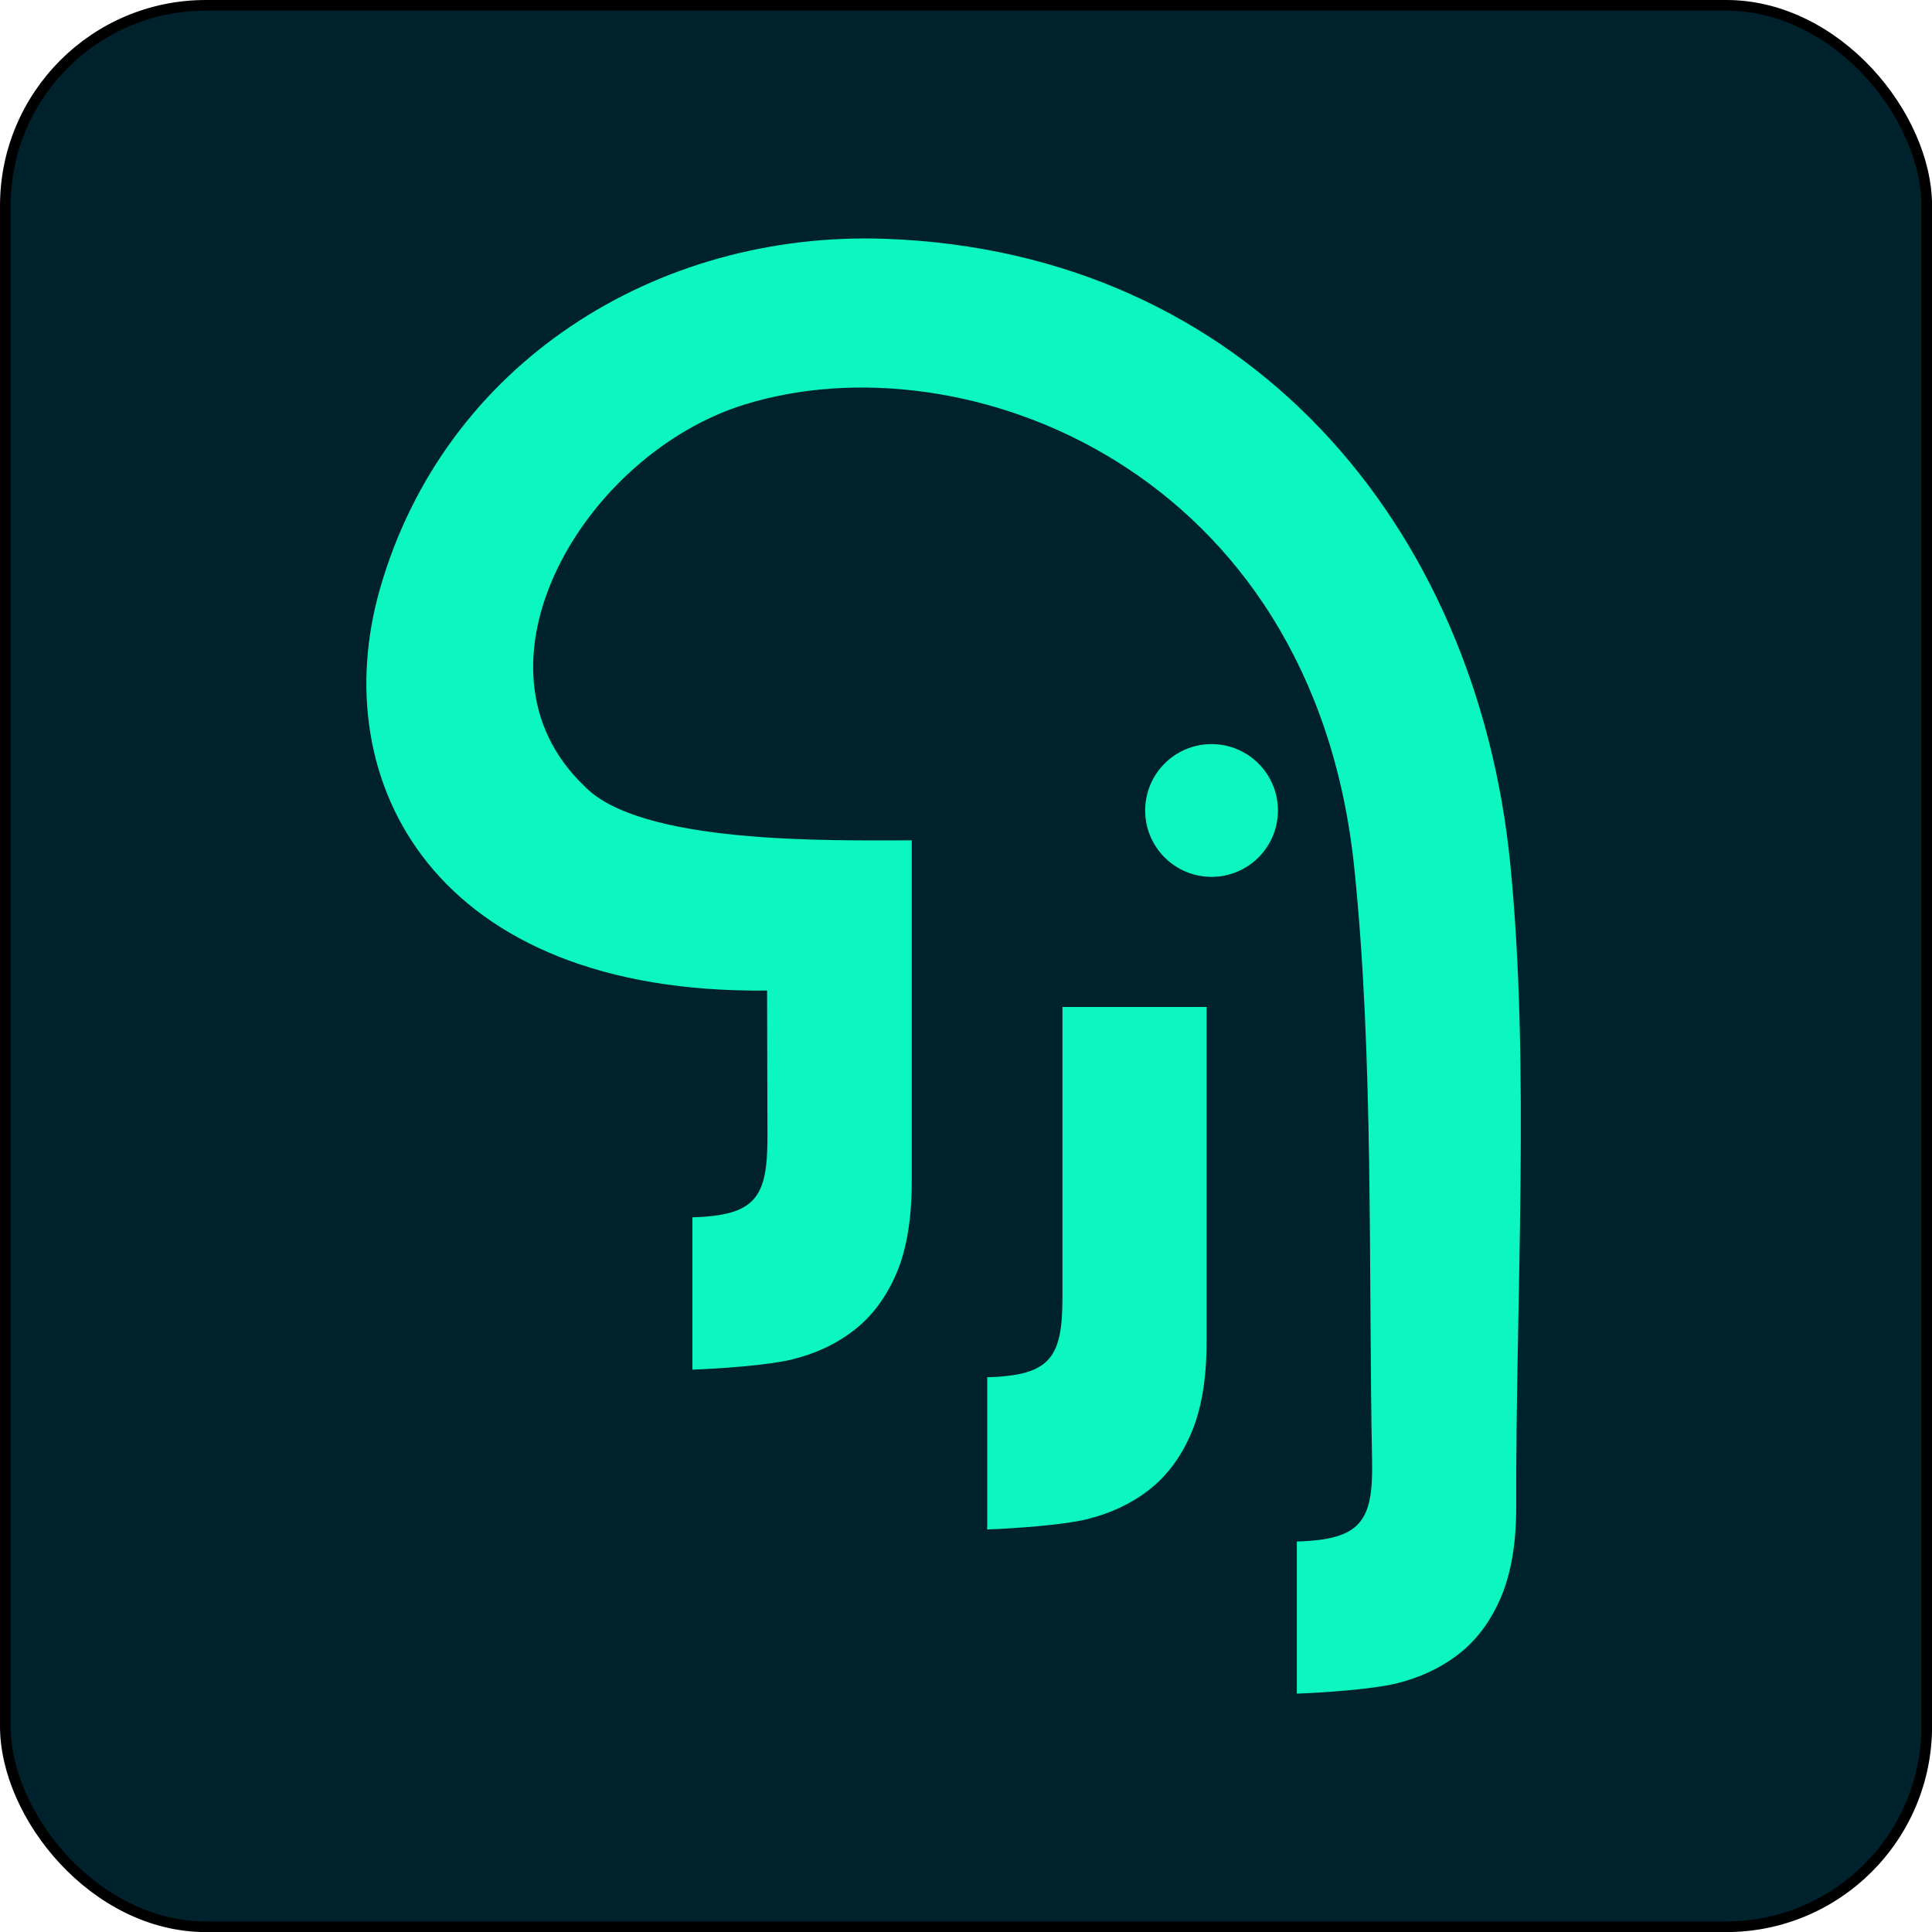
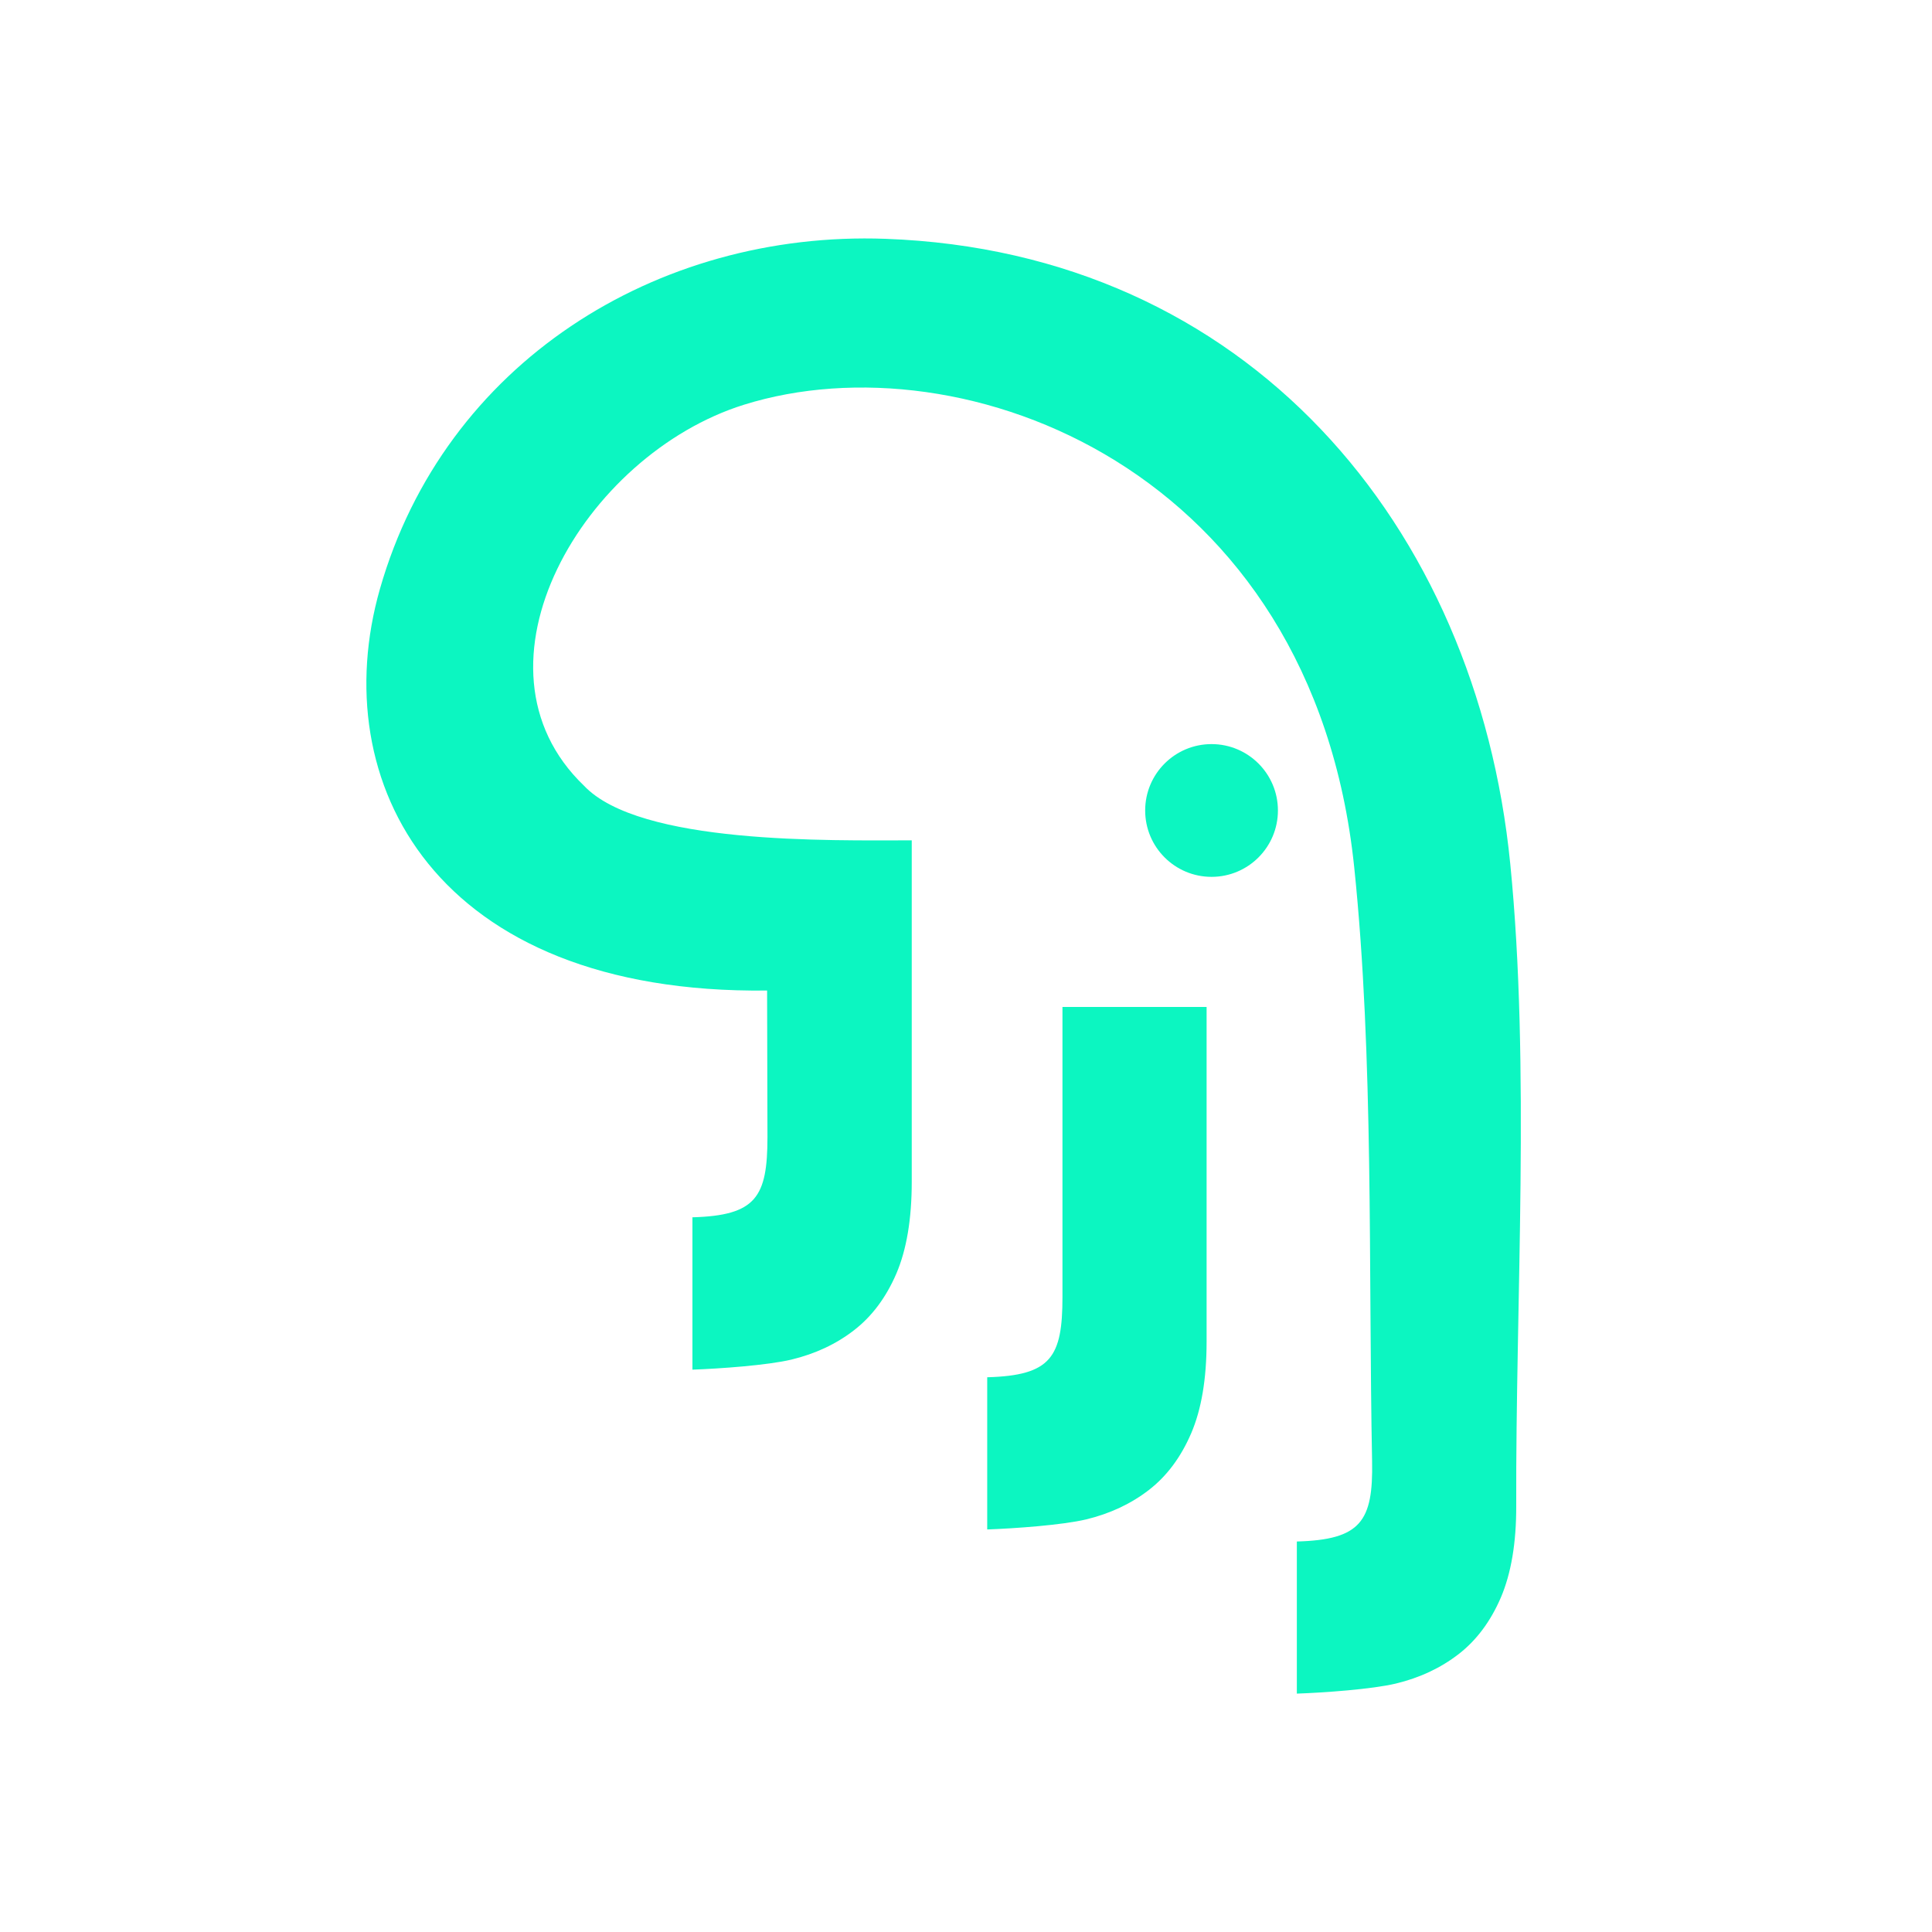
<svg xmlns="http://www.w3.org/2000/svg" xml:space="preserve" width="36.423mm" height="36.423mm" style="shape-rendering:geometricPrecision; text-rendering:geometricPrecision; image-rendering:optimizeQuality; fill-rule:evenodd; clip-rule:evenodd" viewBox="0 0 261.38 261.38">
  <defs>
    <style type="text/css"> .str0 {stroke:black;stroke-width:1.44;stroke-miterlimit:22.926} .fil0 {fill:#00222C} .fil1 {fill:#0CF6C1;fill-rule:nonzero} </style>
  </defs>
  <g id="Camada_x0020_1">
-     <rect class="fil0 str0" x="0.72" y="0.72" width="259.95" height="259.95" rx="27.13" ry="27.13" />
    <path class="fil1" d="M93.65 164.69c8.63,-0.24 10.18,-2.71 10.18,-10.86l-0.05 -19.82c-44.96,0.53 -59.84,-28.21 -52.38,-54.33 8.73,-30.53 37.41,-48.5 68.42,-47.37 48.94,1.78 79.95,38.77 84.5,84.53 2.72,27.29 0.72,59.21 0.81,86.88 0.02,5.04 -0.7,9.18 -2.08,12.41 -1.39,3.23 -3.3,5.79 -5.72,7.66 -2.42,1.87 -5.25,3.2 -8.49,3.98 -3.23,0.77 -9.71,1.23 -13.39,1.36l0 -20.58c8.63,-0.24 10.34,-2.71 10.18,-10.86 -0.51,-25.98 0.25,-54.7 -2.42,-80.38 -5.61,-53.88 -52.9,-71.81 -82.54,-62.56 -21.67,6.76 -38.54,35.37 -21.66,51.55 7.53,7.98 33.25,7.39 44.34,7.39l0 46.2c0,5.04 -0.7,9.18 -2.08,12.41 -1.39,3.23 -3.3,5.79 -5.72,7.66 -2.42,1.88 -5.25,3.2 -8.48,3.98 -3.23,0.77 -9.71,1.23 -13.39,1.36l0 -20.58zm70.26 -64.02c4.96,0 8.98,4.02 8.98,8.98 0,4.96 -4.02,8.98 -8.98,8.98 -4.96,0 -8.98,-4.02 -8.98,-8.98 0,-4.96 4.02,-8.98 8.98,-8.98zm-30.35 85.66c8.63,-0.24 10.18,-2.71 10.18,-10.86l0 -39.24 19.5 0 0 45.28c0,5.04 -0.7,9.18 -2.09,12.41 -1.39,3.23 -3.3,5.79 -5.72,7.66 -2.42,1.87 -5.25,3.2 -8.48,3.98 -3.23,0.77 -9.71,1.23 -13.39,1.36l0 -20.58z" />
  </g>
</svg>